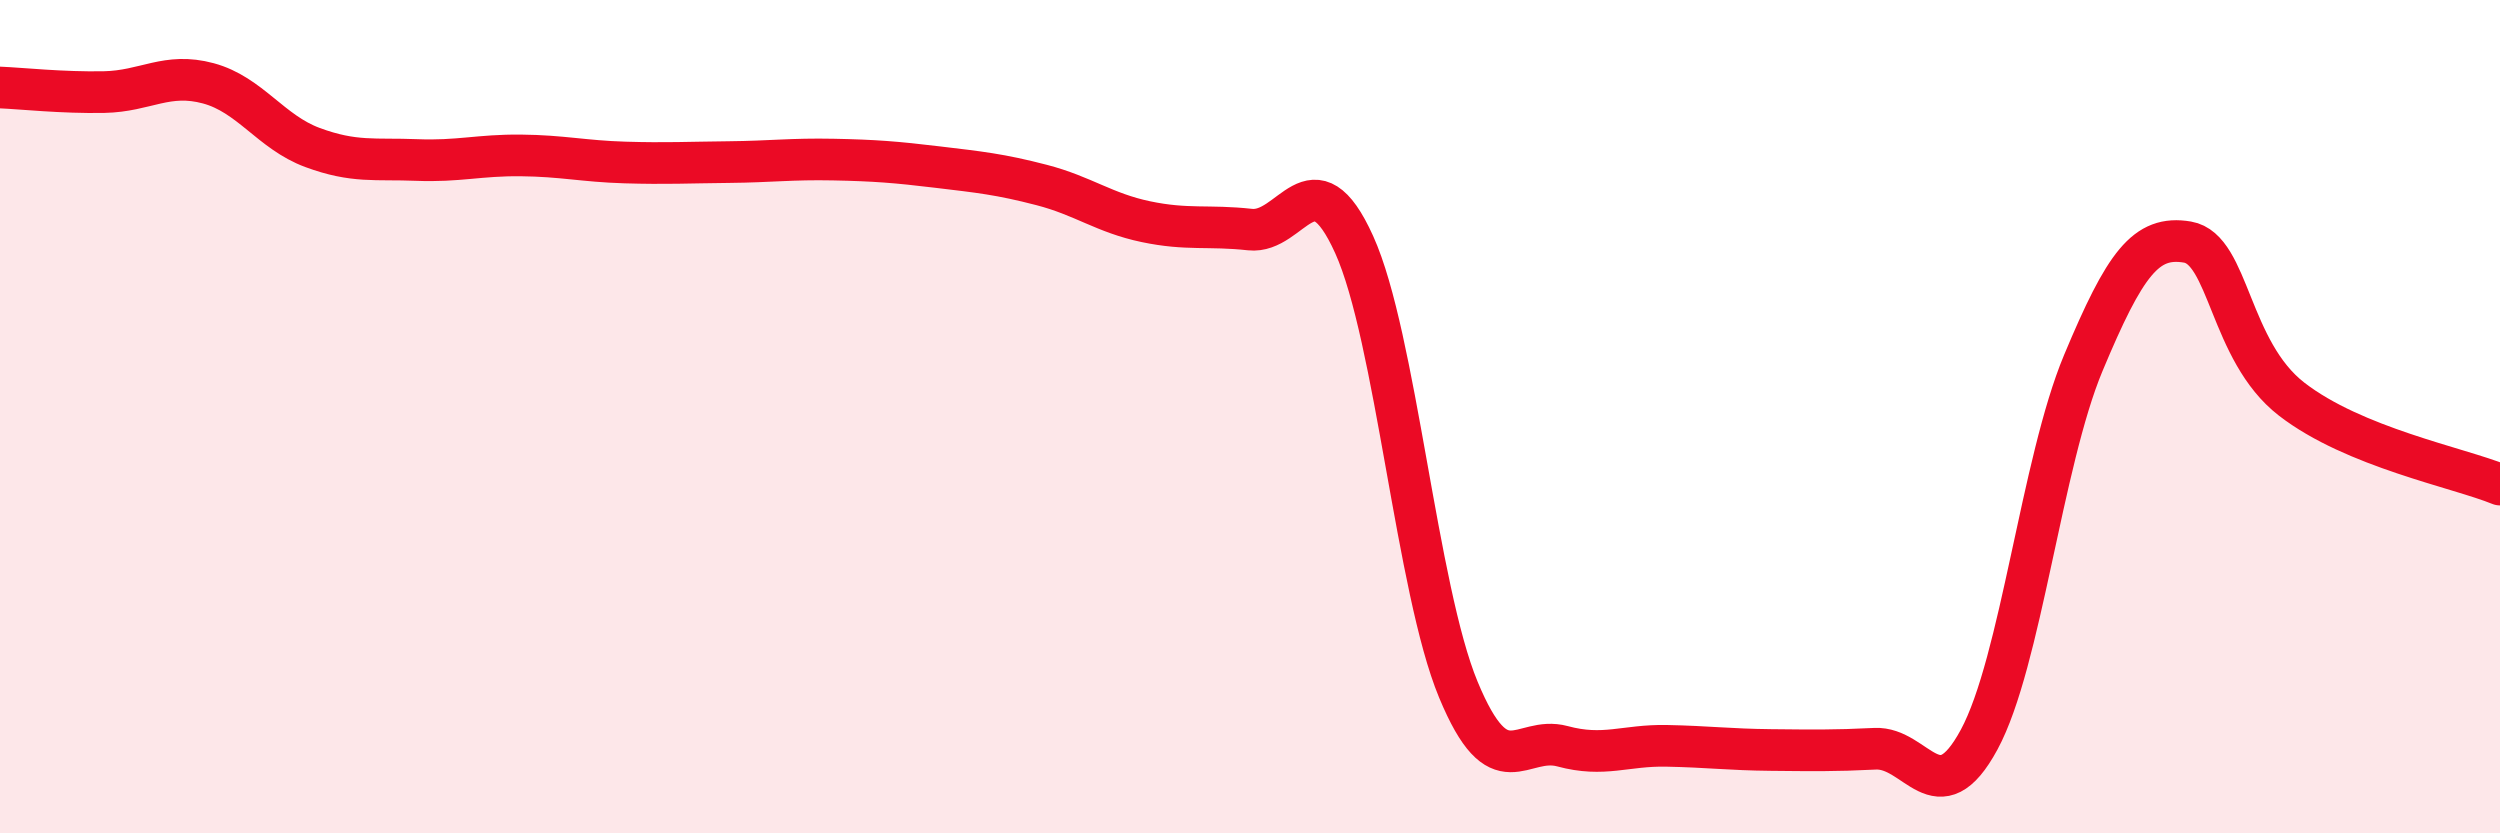
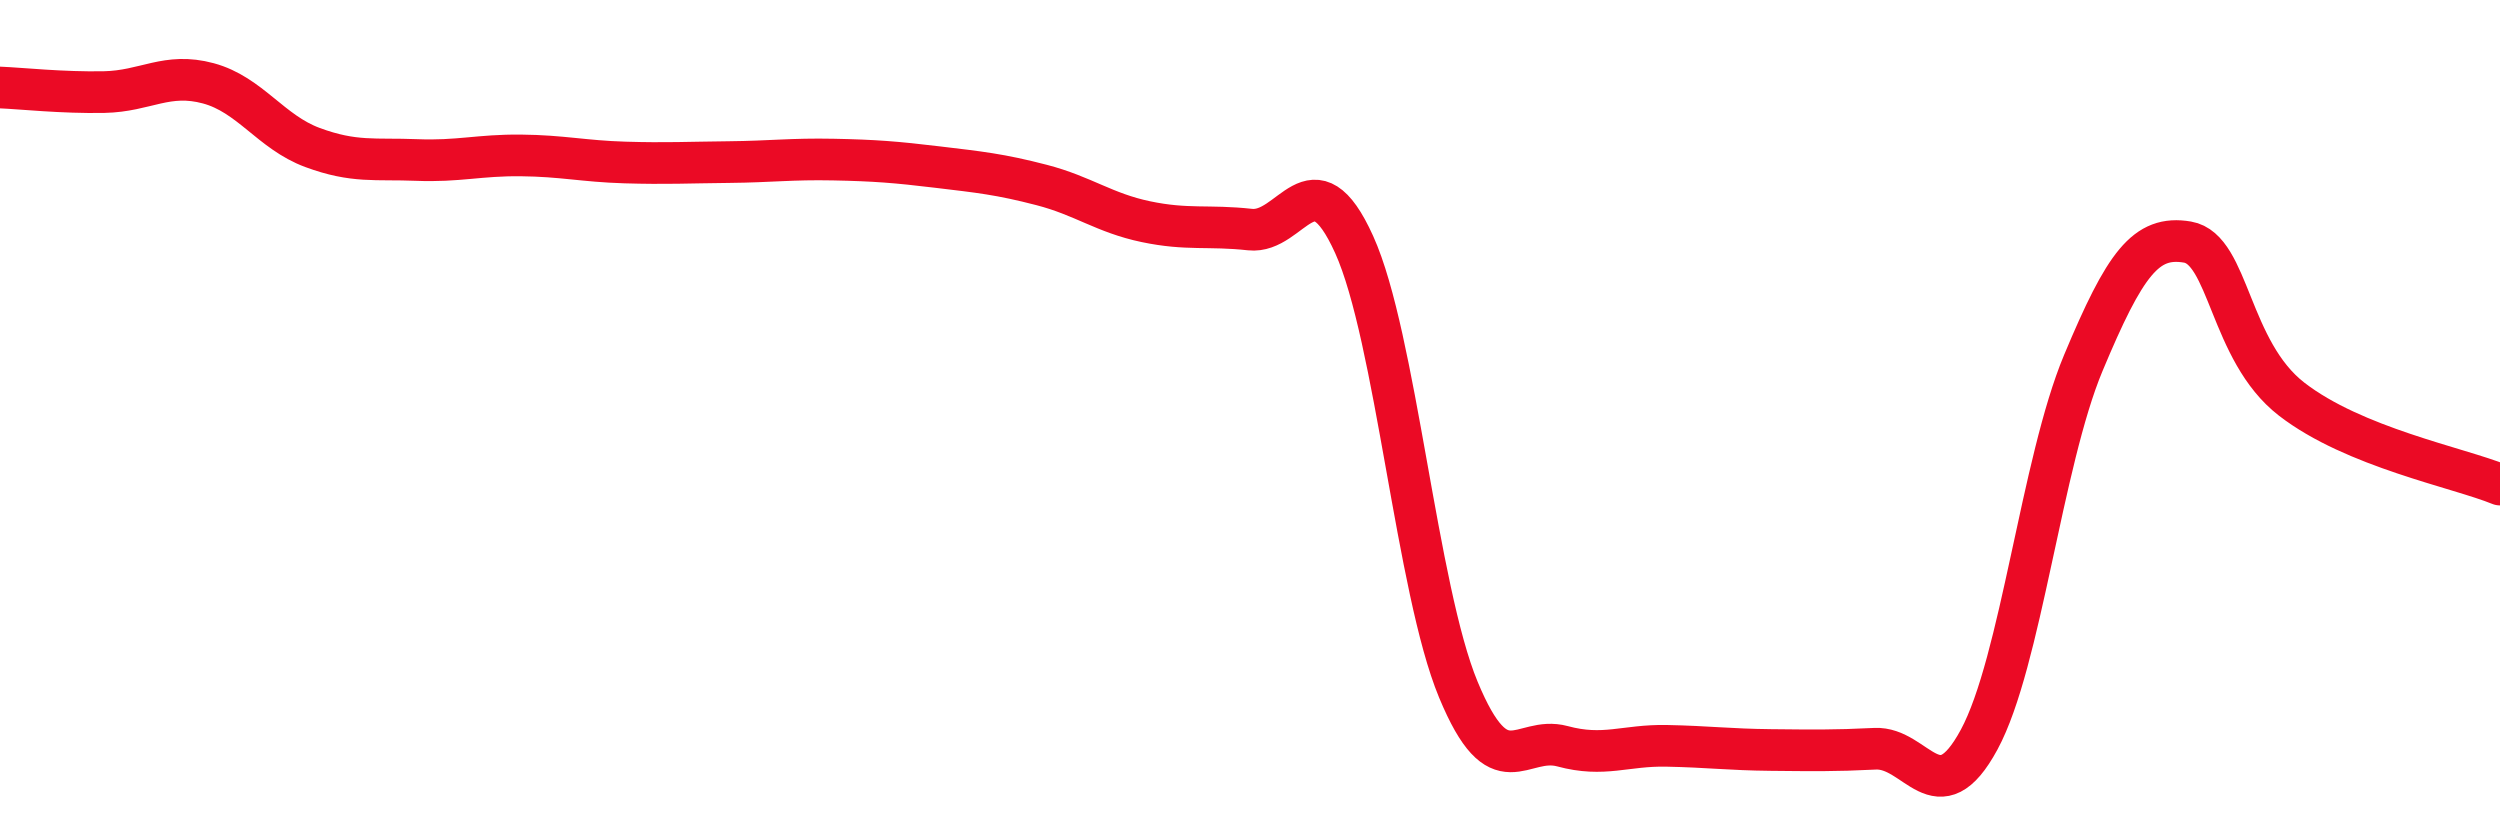
<svg xmlns="http://www.w3.org/2000/svg" width="60" height="20" viewBox="0 0 60 20">
-   <path d="M 0,2.1 C 0.5,2.12 1.5,2.23 2.5,2.21 C 3.5,2.19 4,1.73 5,2 C 6,2.27 6.5,3.17 7.5,3.54 C 8.5,3.91 9,3.8 10,3.84 C 11,3.88 11.5,3.72 12.5,3.73 C 13.5,3.74 14,3.87 15,3.9 C 16,3.93 16.5,3.9 17.5,3.89 C 18.5,3.88 19,3.81 20,3.83 C 21,3.85 21.5,3.89 22.5,4.01 C 23.5,4.13 24,4.18 25,4.44 C 26,4.7 26.5,5.11 27.5,5.32 C 28.5,5.53 29,5.4 30,5.51 C 31,5.62 31.5,3.66 32.5,5.87 C 33.5,8.08 34,14.14 35,16.55 C 36,18.96 36.5,17.64 37.5,17.91 C 38.5,18.18 39,17.88 40,17.9 C 41,17.92 41.5,17.99 42.5,18 C 43.5,18.01 44,18.02 45,17.97 C 46,17.92 46.5,19.6 47.5,17.75 C 48.5,15.9 49,11.1 50,8.71 C 51,6.32 51.5,5.64 52.5,5.81 C 53.5,5.98 53.5,8.42 55,9.58 C 56.5,10.74 59,11.22 60,11.63L60 20L0 20Z" fill="#EB0A25" opacity="0.1" stroke-linecap="round" stroke-linejoin="round" />
  <path d="M 0,2.1 C 0.5,2.12 1.5,2.23 2.5,2.21 C 3.5,2.19 4,1.73 5,2 C 6,2.27 6.5,3.17 7.5,3.54 C 8.5,3.91 9,3.8 10,3.84 C 11,3.88 11.5,3.72 12.5,3.73 C 13.5,3.74 14,3.87 15,3.9 C 16,3.93 16.5,3.9 17.5,3.89 C 18.5,3.88 19,3.81 20,3.83 C 21,3.85 21.5,3.89 22.5,4.01 C 23.5,4.13 24,4.18 25,4.44 C 26,4.7 26.5,5.11 27.5,5.32 C 28.5,5.53 29,5.4 30,5.51 C 31,5.62 31.5,3.66 32.5,5.87 C 33.5,8.08 34,14.14 35,16.55 C 36,18.96 36.5,17.64 37.5,17.91 C 38.5,18.18 39,17.88 40,17.9 C 41,17.92 41.5,17.99 42.5,18 C 43.5,18.01 44,18.02 45,17.97 C 46,17.92 46.5,19.6 47.5,17.75 C 48.5,15.9 49,11.1 50,8.71 C 51,6.32 51.5,5.64 52.5,5.81 C 53.5,5.98 53.5,8.42 55,9.58 C 56.5,10.74 59,11.22 60,11.63" stroke="#EB0A25" stroke-width="1" fill="none" stroke-linecap="round" stroke-linejoin="round" />
</svg>